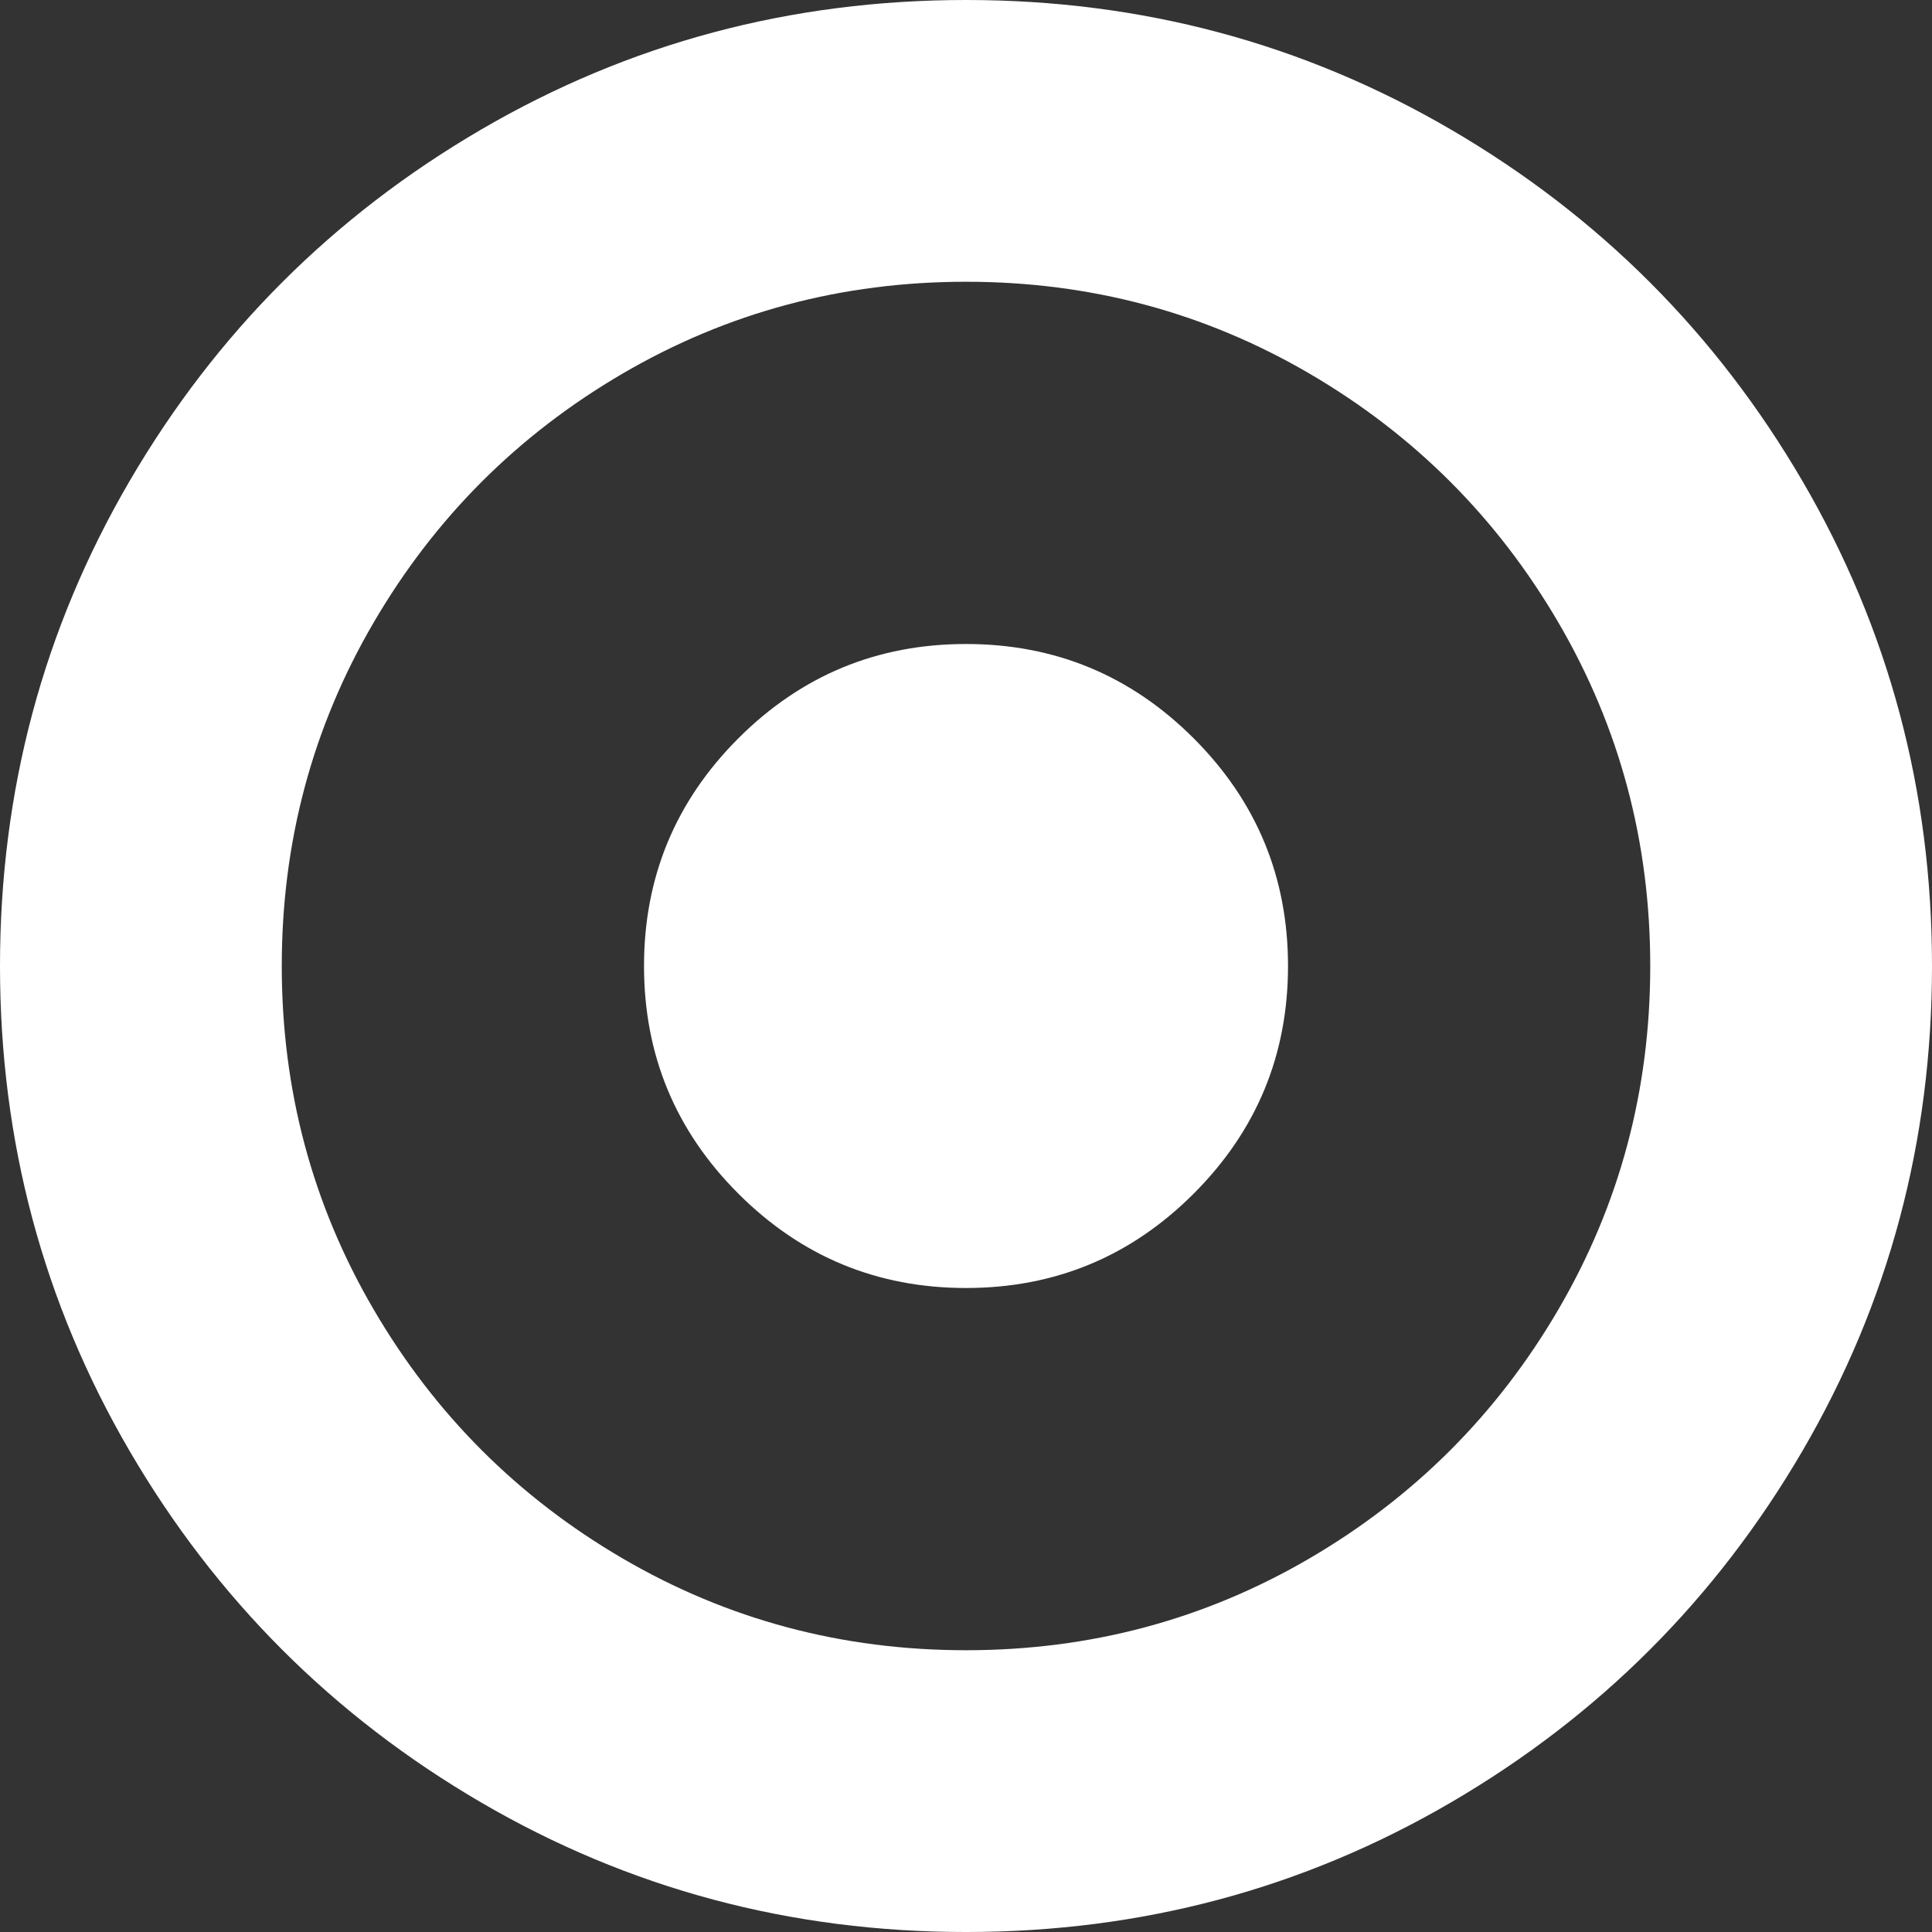
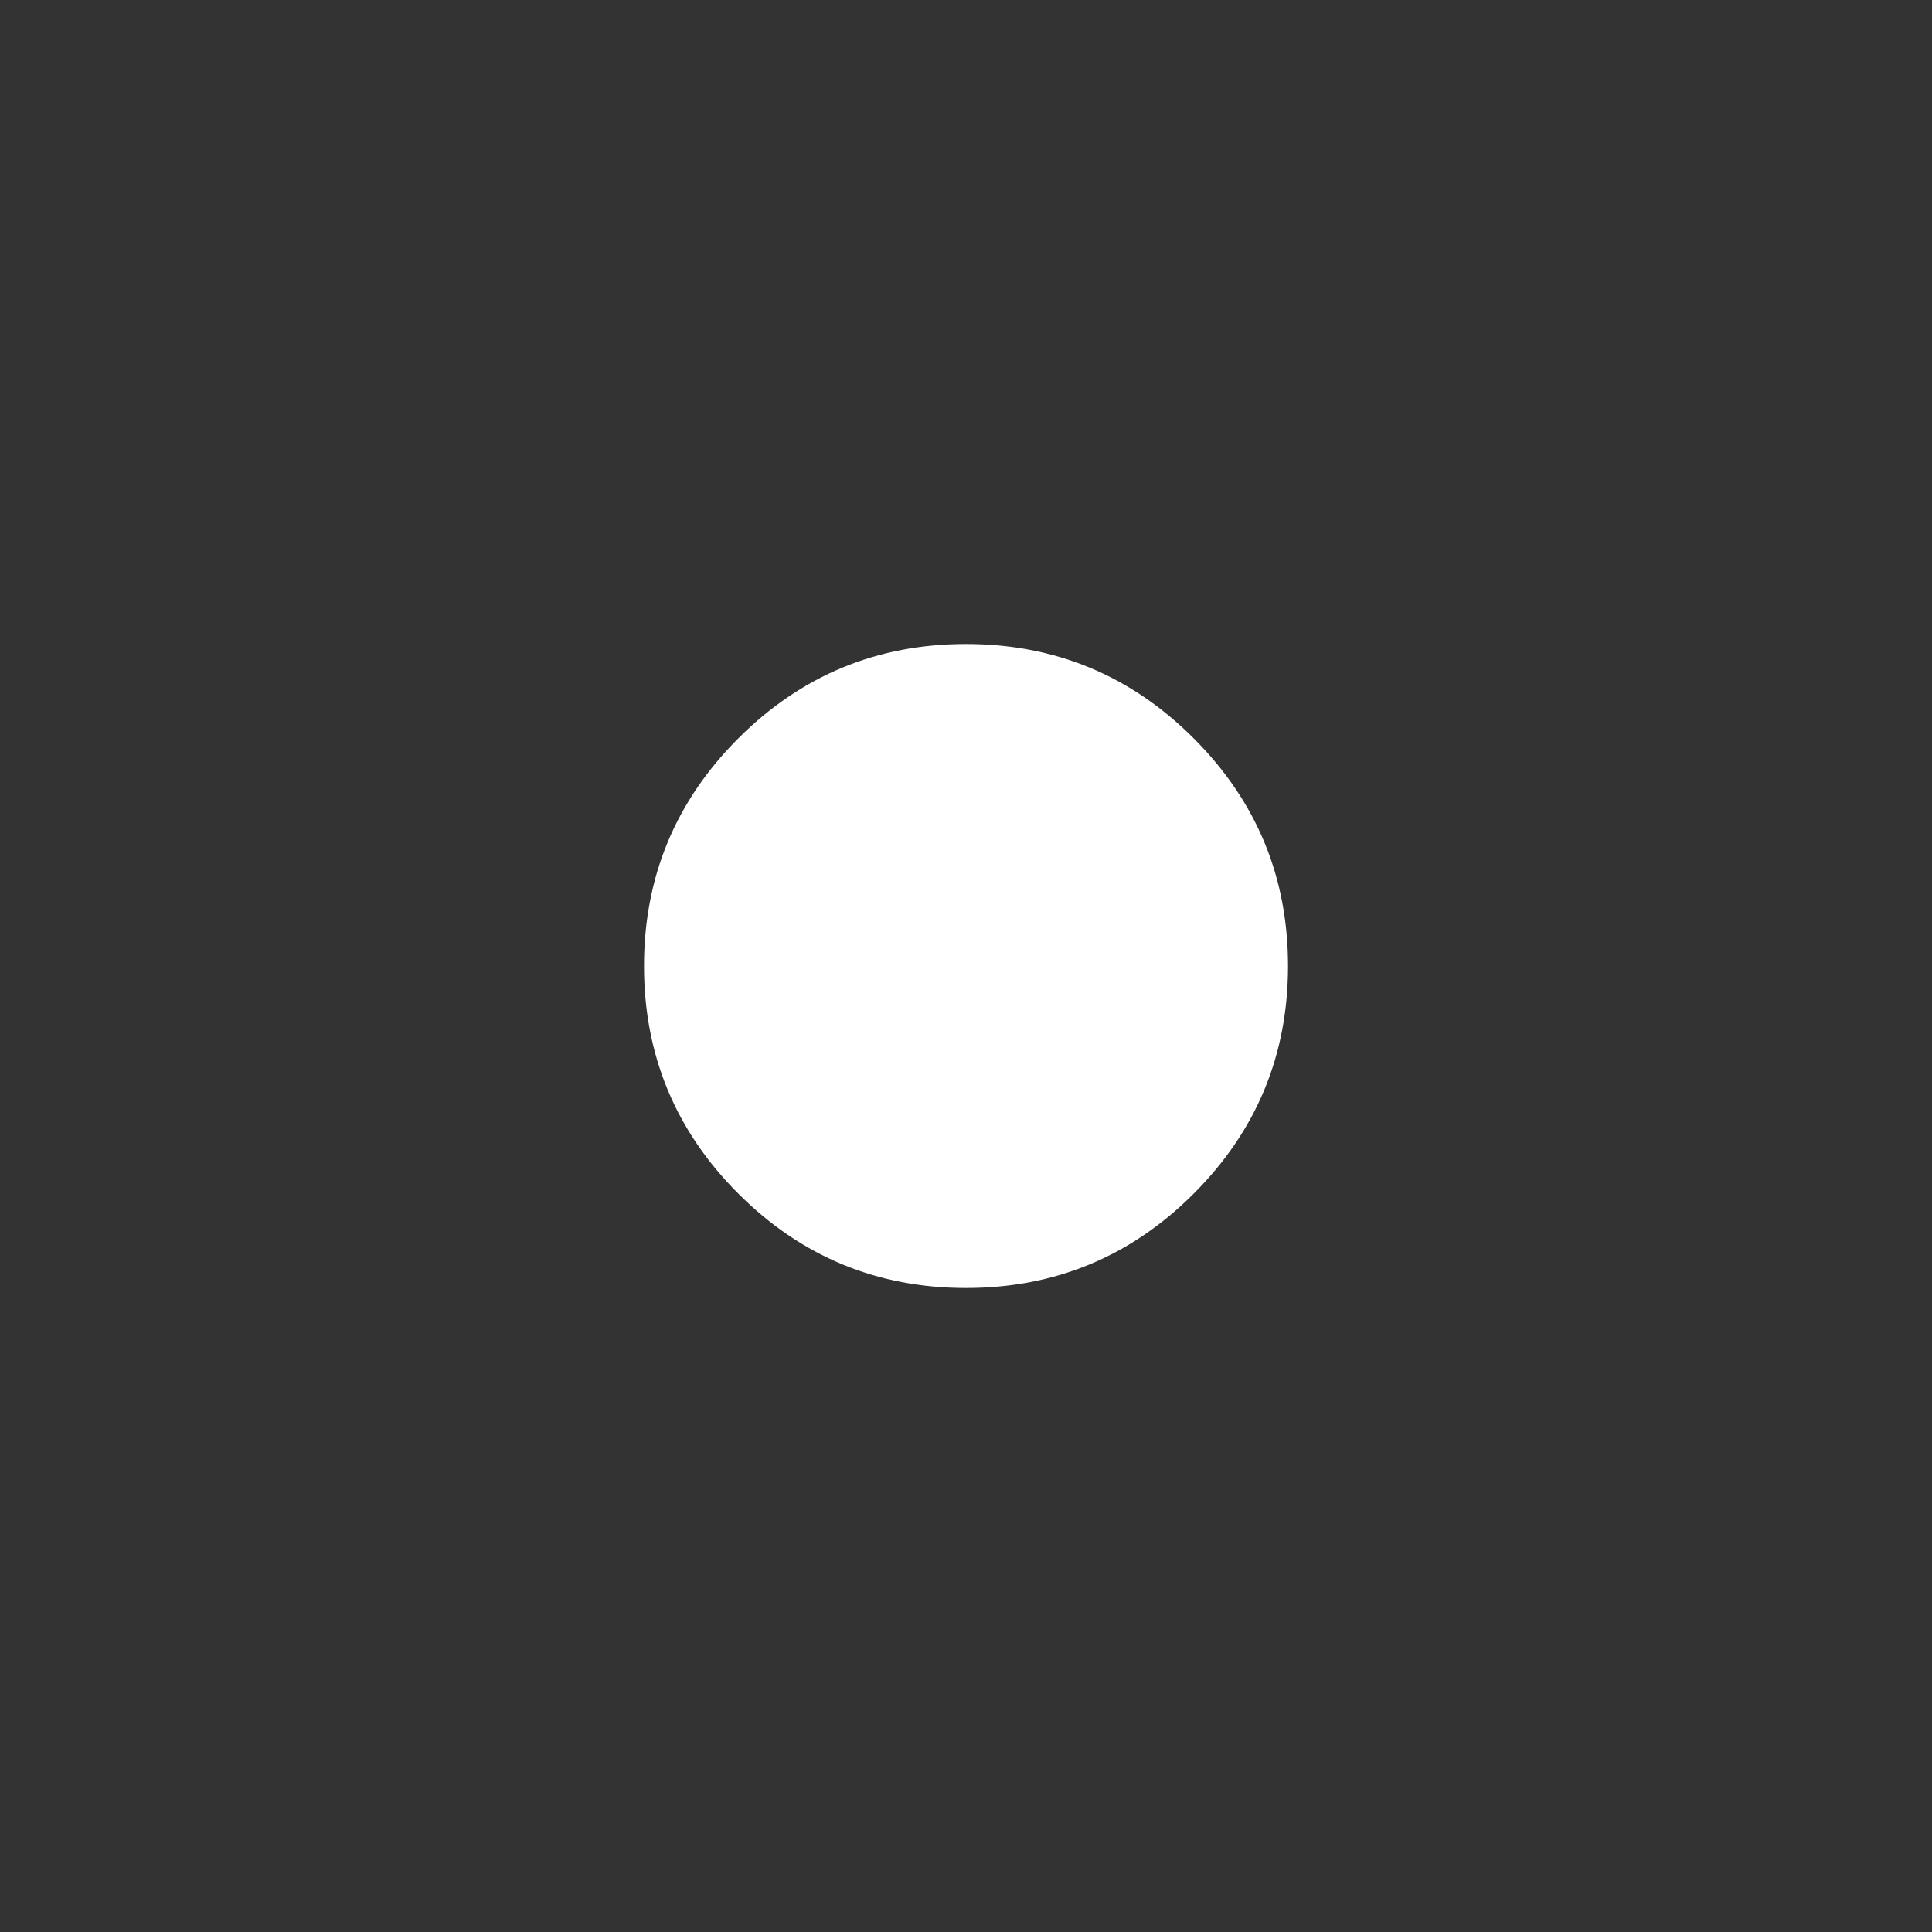
<svg xmlns="http://www.w3.org/2000/svg" width="438.533" height="438.533">
  <rect width="100%" height="100%" fill="#333333" stroke="none" />
  <g>
    <title>Layer 1</title>
    <g id="svg_1">
      <g id="svg_2">
-         <path fill="#ffffff" id="svg_3" d="m409.133,109.203c-19.608,-33.592 -46.205,-60.189 -79.798,-79.796c-33.599,-19.606 -70.277,-29.407 -110.062,-29.407c-39.781,0 -76.47,9.801 -110.063,29.407c-33.595,19.604 -60.192,46.201 -79.8,79.796c-19.609,33.597 -29.41,70.286 -29.41,110.064c0,39.78 9.804,76.463 29.407,110.062c19.607,33.592 46.204,60.189 79.799,79.798c33.597,19.605 70.283,29.407 110.063,29.407s76.47,-9.802 110.065,-29.407c33.593,-19.602 60.189,-46.206 79.795,-79.798c19.603,-33.596 29.403,-70.284 29.403,-110.062c0.001,-39.782 -9.8,-76.472 -29.399,-110.064zm-55.391,188.005c-13.894,23.791 -32.736,42.633 -56.527,56.534c-23.791,13.894 -49.771,20.834 -77.945,20.834c-28.167,0 -54.149,-6.94 -77.943,-20.834c-23.791,-13.901 -42.633,-32.743 -56.527,-56.534c-13.897,-23.791 -20.843,-49.772 -20.843,-77.941c0,-28.171 6.949,-54.152 20.843,-77.943c13.891,-23.791 32.738,-42.637 56.527,-56.53c23.791,-13.895 49.772,-20.84 77.943,-20.84c28.173,0 54.154,6.945 77.945,20.84c23.791,13.894 42.634,32.739 56.527,56.53c13.895,23.791 20.838,49.772 20.838,77.943c0,28.169 -6.943,54.15 -20.838,77.941z" />
        <path fill="#ffffff" id="svg_4" d="m219.27,146.178c-20.177,0 -37.401,7.139 -51.678,21.411c-14.272,14.277 -21.411,31.501 -21.411,51.678c0,20.175 7.135,37.402 21.411,51.673c14.277,14.277 31.504,21.416 51.678,21.416c20.179,0 37.406,-7.139 51.676,-21.416c14.274,-14.271 21.413,-31.498 21.413,-51.673c0,-20.177 -7.139,-37.401 -21.413,-51.678c-14.27,-14.273 -31.497,-21.411 -51.676,-21.411z" />
      </g>
    </g>
    <g id="svg_5" />
    <g id="svg_6" />
    <g id="svg_7" />
    <g id="svg_8" />
    <g id="svg_9" />
    <g id="svg_10" />
    <g id="svg_11" />
    <g id="svg_12" />
    <g id="svg_13" />
    <g id="svg_14" />
    <g id="svg_15" />
    <g id="svg_16" />
    <g id="svg_17" />
    <g id="svg_18" />
    <g id="svg_19" />
  </g>
</svg>